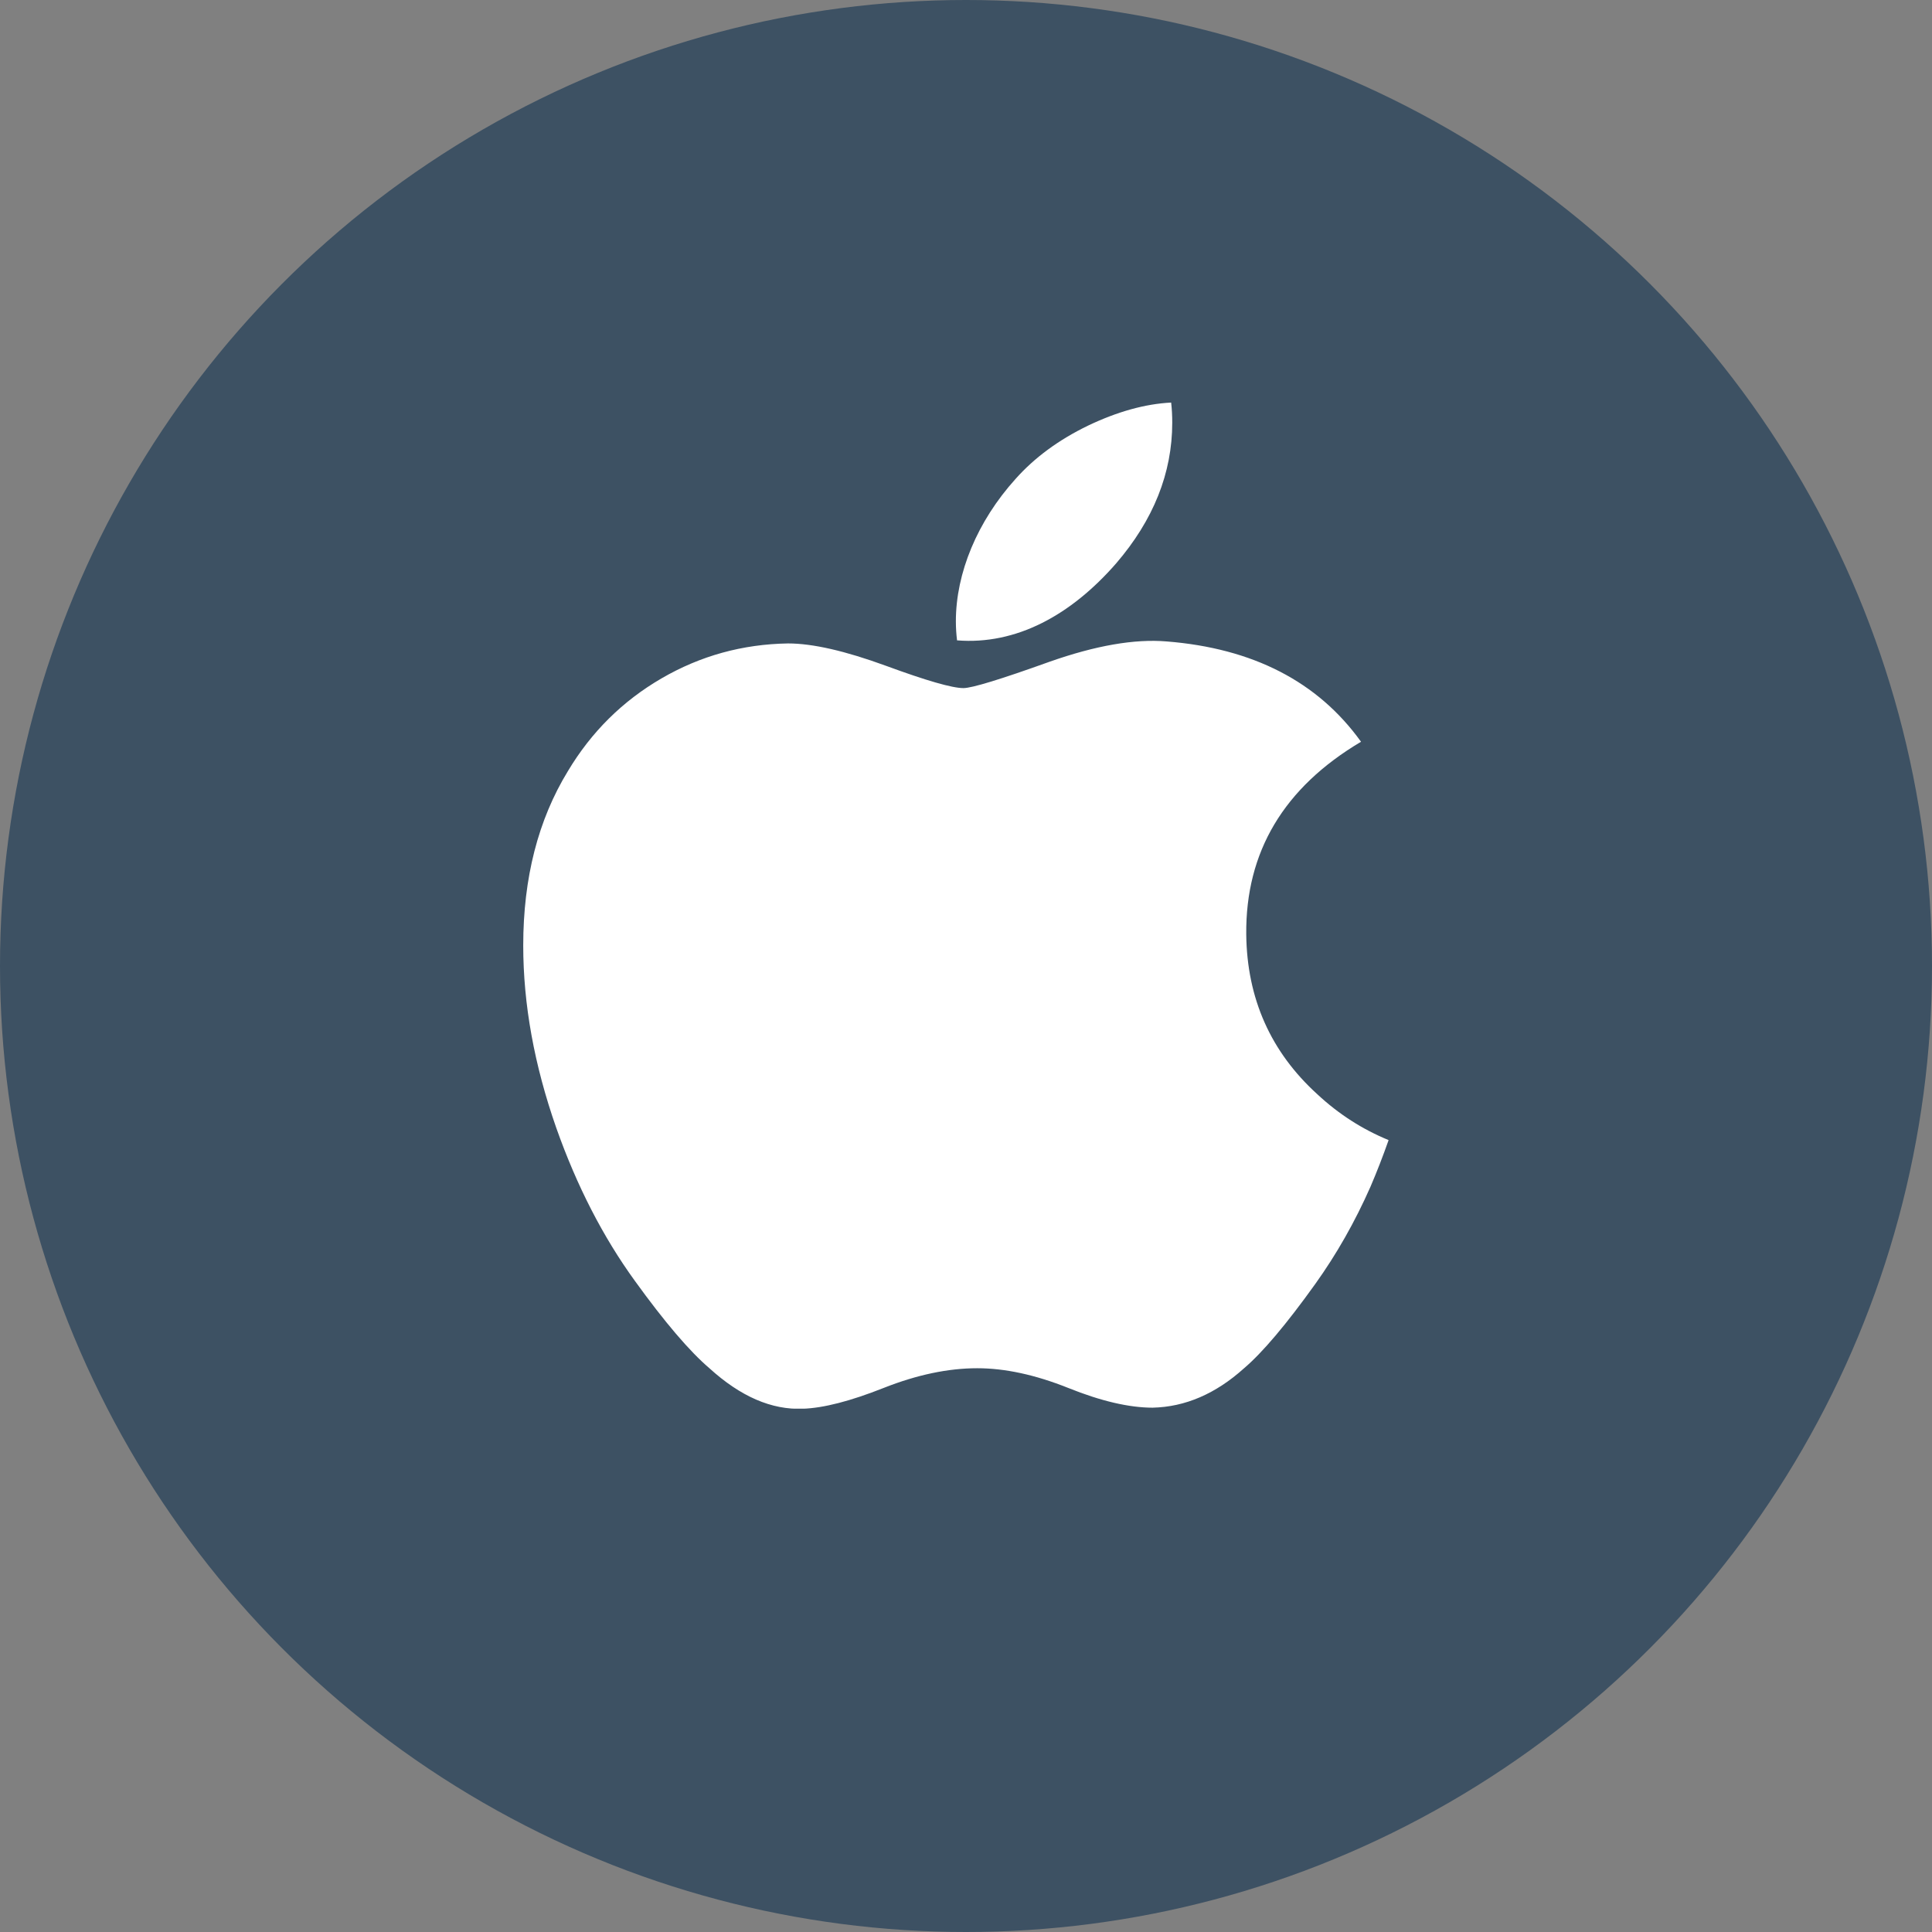
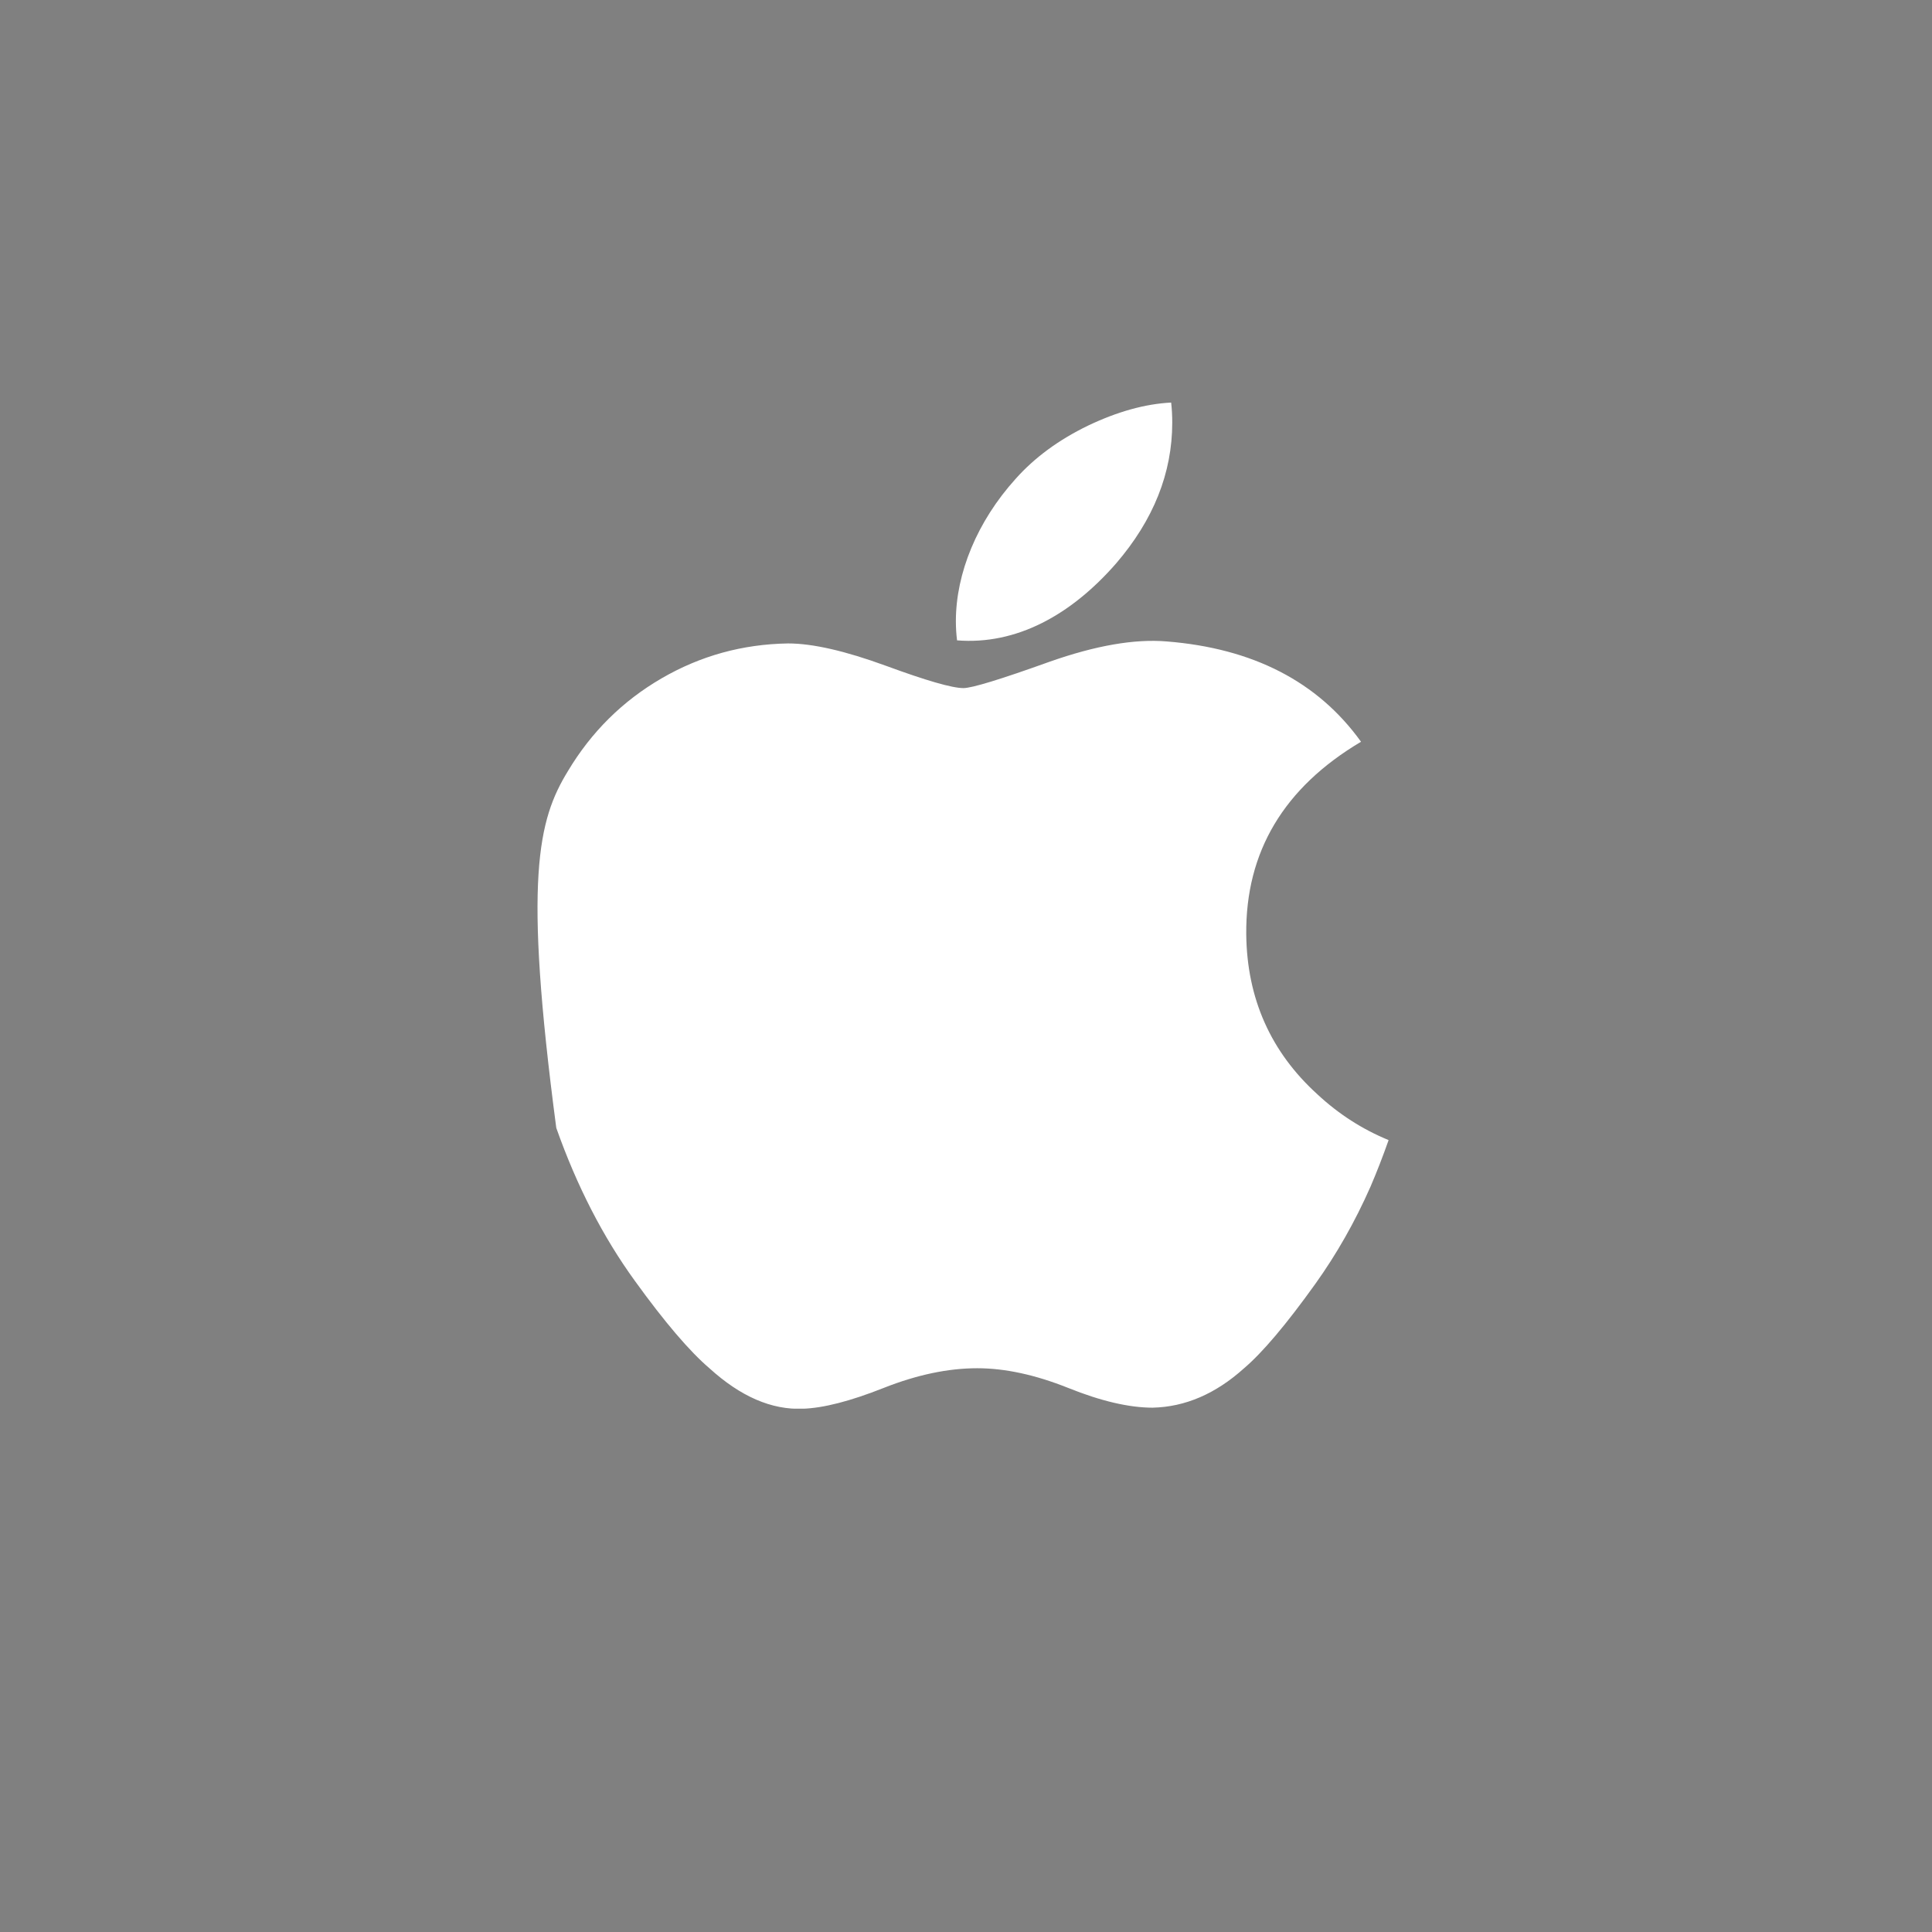
<svg xmlns="http://www.w3.org/2000/svg" width="164" height="164" viewBox="0 0 164 164" fill="none">
  <rect x="0" y="0" width="164" height="164" fill="#808080" stroke="none" />
-   <circle cx="82" cy="82" r="82" fill="#3D5163" />
  <g clip-path="url(#clip0_738_9841)">
-     <path d="M116.334 100.738C115.015 103.722 113.454 106.469 111.646 108.994C109.18 112.437 107.161 114.82 105.606 116.144C103.194 118.316 100.61 119.429 97.843 119.492C95.857 119.492 93.461 118.938 90.673 117.815C87.875 116.697 85.304 116.144 82.953 116.144C80.488 116.144 77.844 116.697 75.015 117.815C72.183 118.938 69.901 119.524 68.156 119.582C65.503 119.692 62.858 118.548 60.218 116.144C58.533 114.704 56.426 112.237 53.901 108.741C51.192 105.008 48.965 100.68 47.221 95.745C45.352 90.414 44.415 85.252 44.415 80.255C44.415 74.531 45.678 69.594 48.208 65.456C50.196 62.133 52.841 59.512 56.151 57.587C59.461 55.663 63.037 54.682 66.889 54.619C68.996 54.619 71.76 55.258 75.195 56.513C78.619 57.772 80.819 58.41 81.783 58.41C82.503 58.41 84.946 57.664 89.088 56.175C93.004 54.795 96.309 54.223 99.017 54.448C106.354 55.028 111.866 57.861 115.532 62.965C108.97 66.859 105.724 72.314 105.789 79.311C105.848 84.761 107.867 89.296 111.834 92.897C113.632 94.569 115.64 95.861 117.874 96.778C117.389 98.154 116.878 99.472 116.334 100.738ZM99.507 35.881C99.507 40.153 97.913 44.141 94.737 47.833C90.904 52.222 86.268 54.758 81.241 54.358C81.177 53.845 81.14 53.306 81.14 52.739C81.14 48.638 82.963 44.249 86.2 40.661C87.816 38.844 89.871 37.333 92.363 36.128C94.85 34.941 97.203 34.285 99.415 34.172C99.48 34.743 99.507 35.314 99.507 35.881V35.881Z" fill="white" />
+     <path d="M116.334 100.738C115.015 103.722 113.454 106.469 111.646 108.994C109.18 112.437 107.161 114.82 105.606 116.144C103.194 118.316 100.61 119.429 97.843 119.492C95.857 119.492 93.461 118.938 90.673 117.815C87.875 116.697 85.304 116.144 82.953 116.144C80.488 116.144 77.844 116.697 75.015 117.815C72.183 118.938 69.901 119.524 68.156 119.582C65.503 119.692 62.858 118.548 60.218 116.144C58.533 114.704 56.426 112.237 53.901 108.741C51.192 105.008 48.965 100.68 47.221 95.745C44.415 74.531 45.678 69.594 48.208 65.456C50.196 62.133 52.841 59.512 56.151 57.587C59.461 55.663 63.037 54.682 66.889 54.619C68.996 54.619 71.76 55.258 75.195 56.513C78.619 57.772 80.819 58.41 81.783 58.41C82.503 58.41 84.946 57.664 89.088 56.175C93.004 54.795 96.309 54.223 99.017 54.448C106.354 55.028 111.866 57.861 115.532 62.965C108.97 66.859 105.724 72.314 105.789 79.311C105.848 84.761 107.867 89.296 111.834 92.897C113.632 94.569 115.64 95.861 117.874 96.778C117.389 98.154 116.878 99.472 116.334 100.738ZM99.507 35.881C99.507 40.153 97.913 44.141 94.737 47.833C90.904 52.222 86.268 54.758 81.241 54.358C81.177 53.845 81.14 53.306 81.14 52.739C81.14 48.638 82.963 44.249 86.2 40.661C87.816 38.844 89.871 37.333 92.363 36.128C94.85 34.941 97.203 34.285 99.415 34.172C99.48 34.743 99.507 35.314 99.507 35.881V35.881Z" fill="white" />
  </g>
  <defs>
    <clipPath id="clip0_738_9841">
      <rect width="18.362" height="21.352" fill="white" transform="translate(44.415 34.168) scale(4)" />
    </clipPath>
  </defs>
</svg>